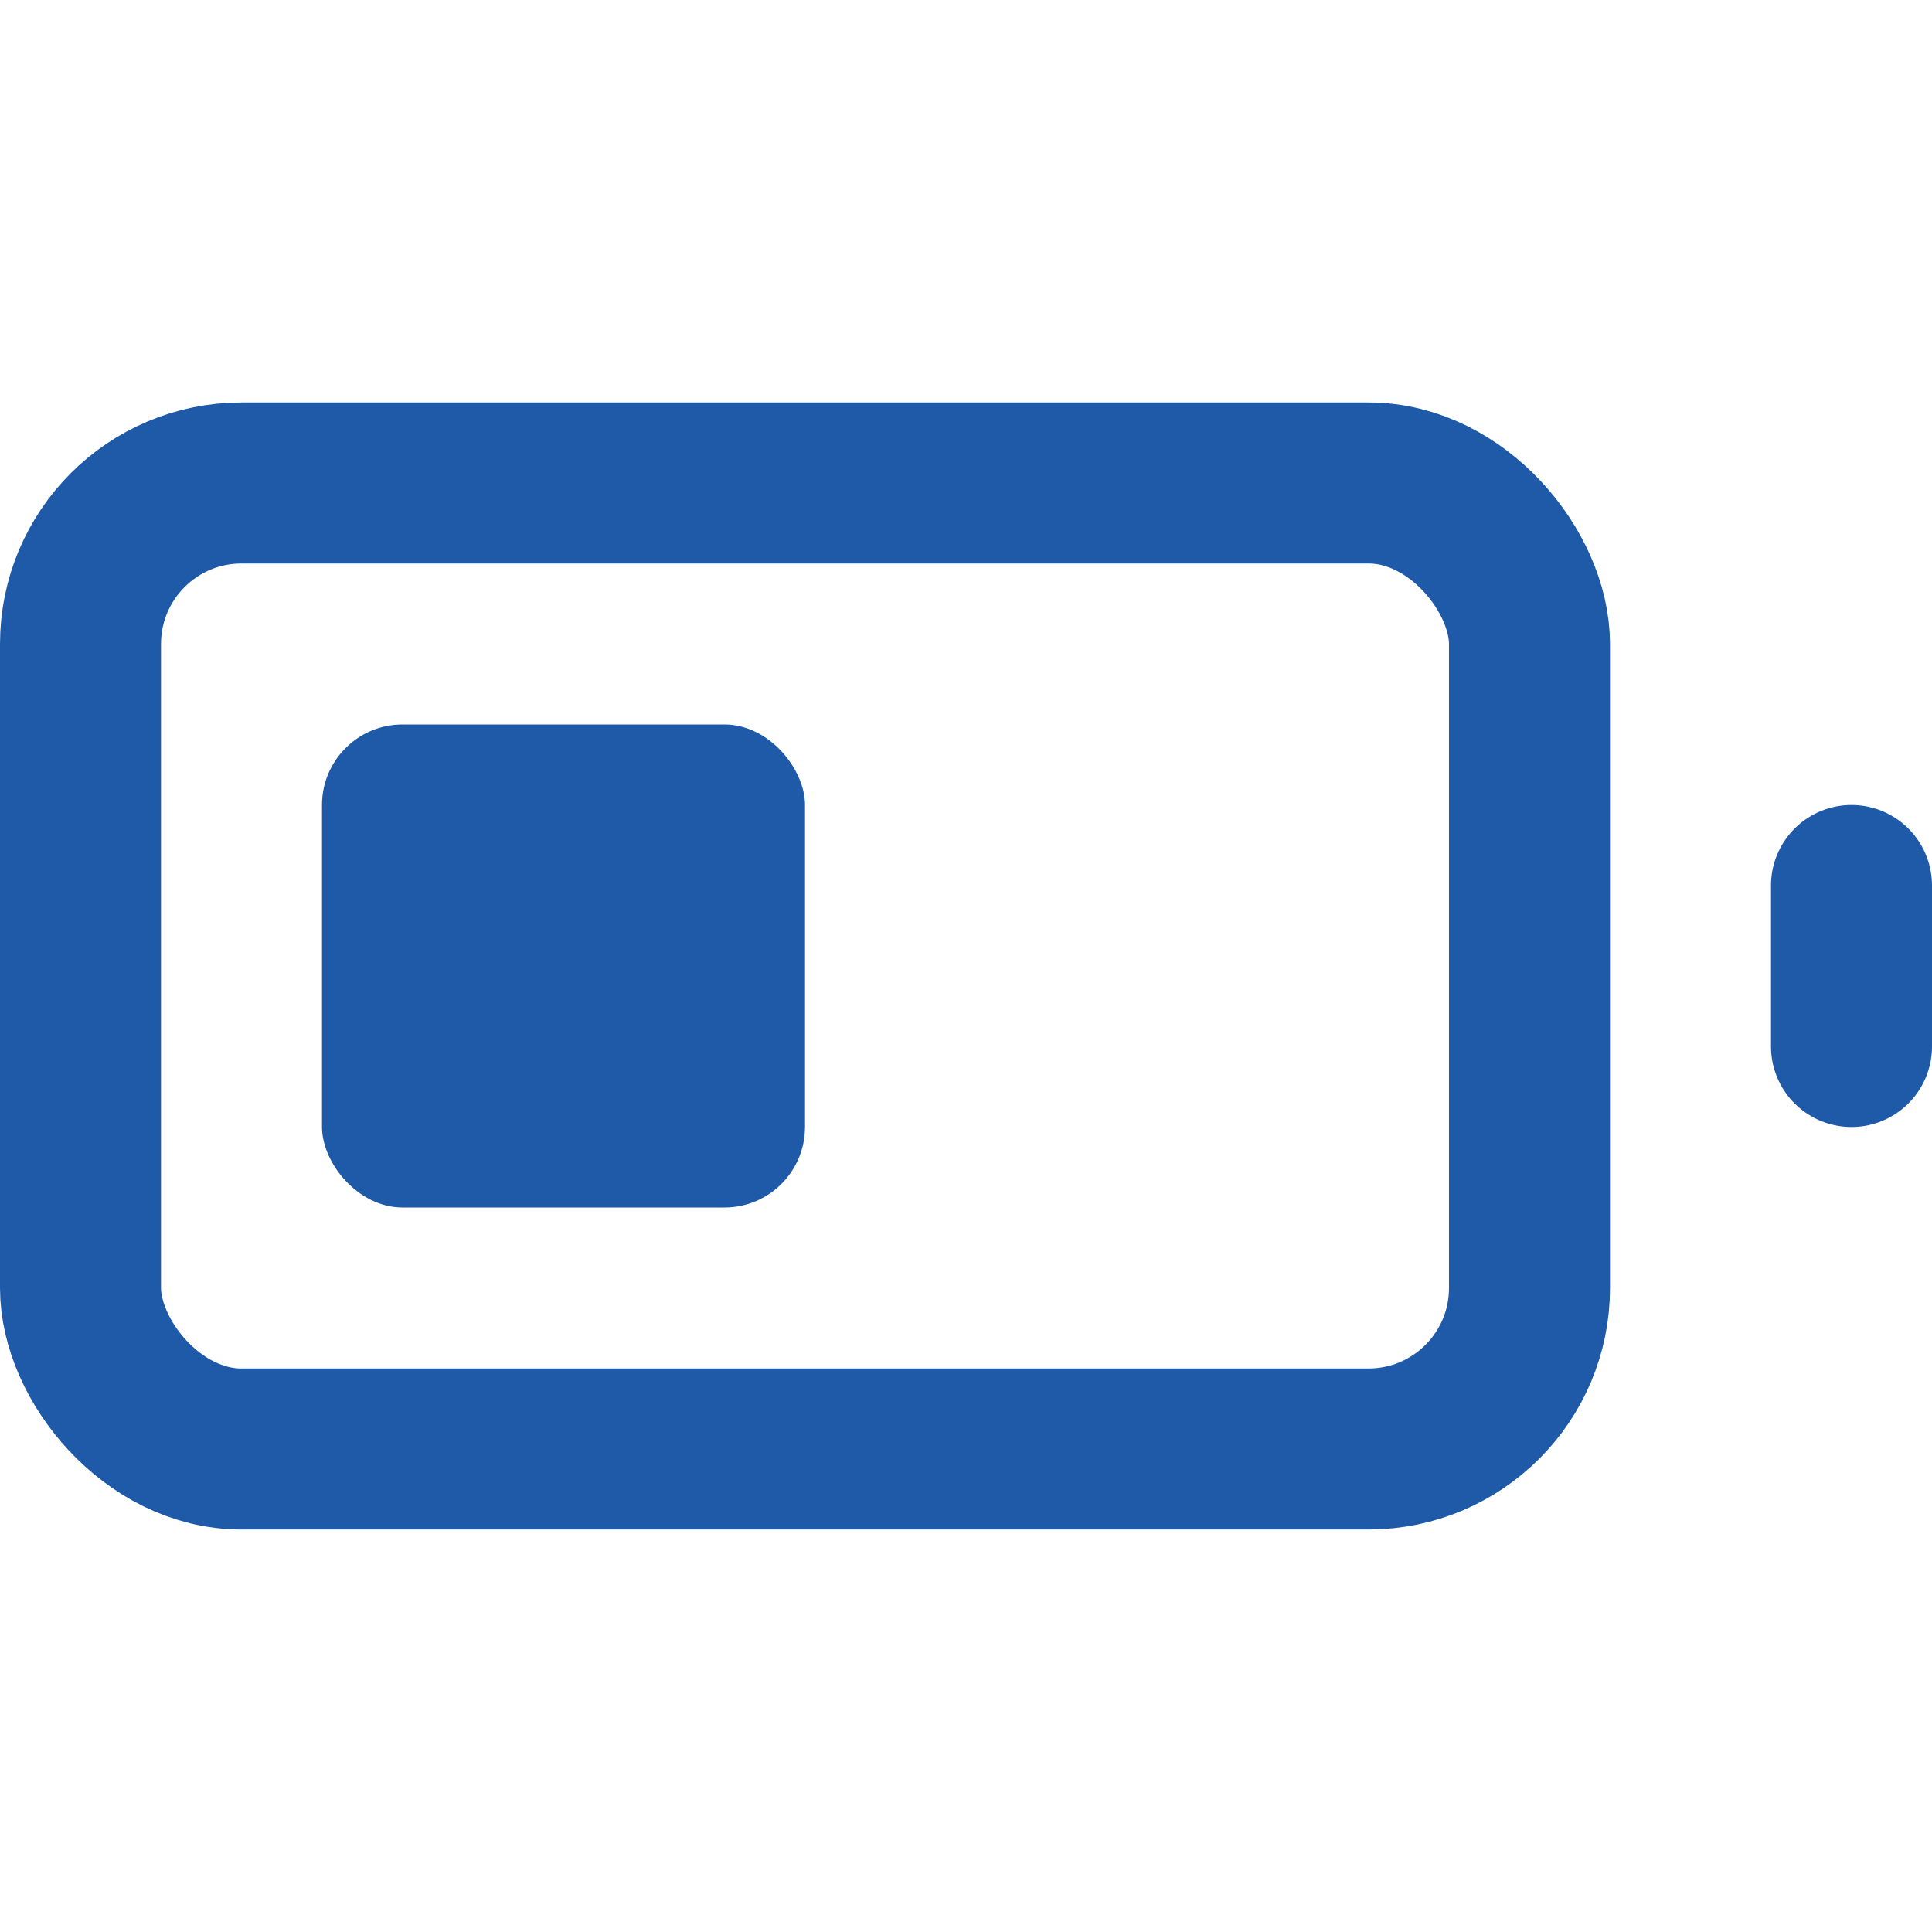
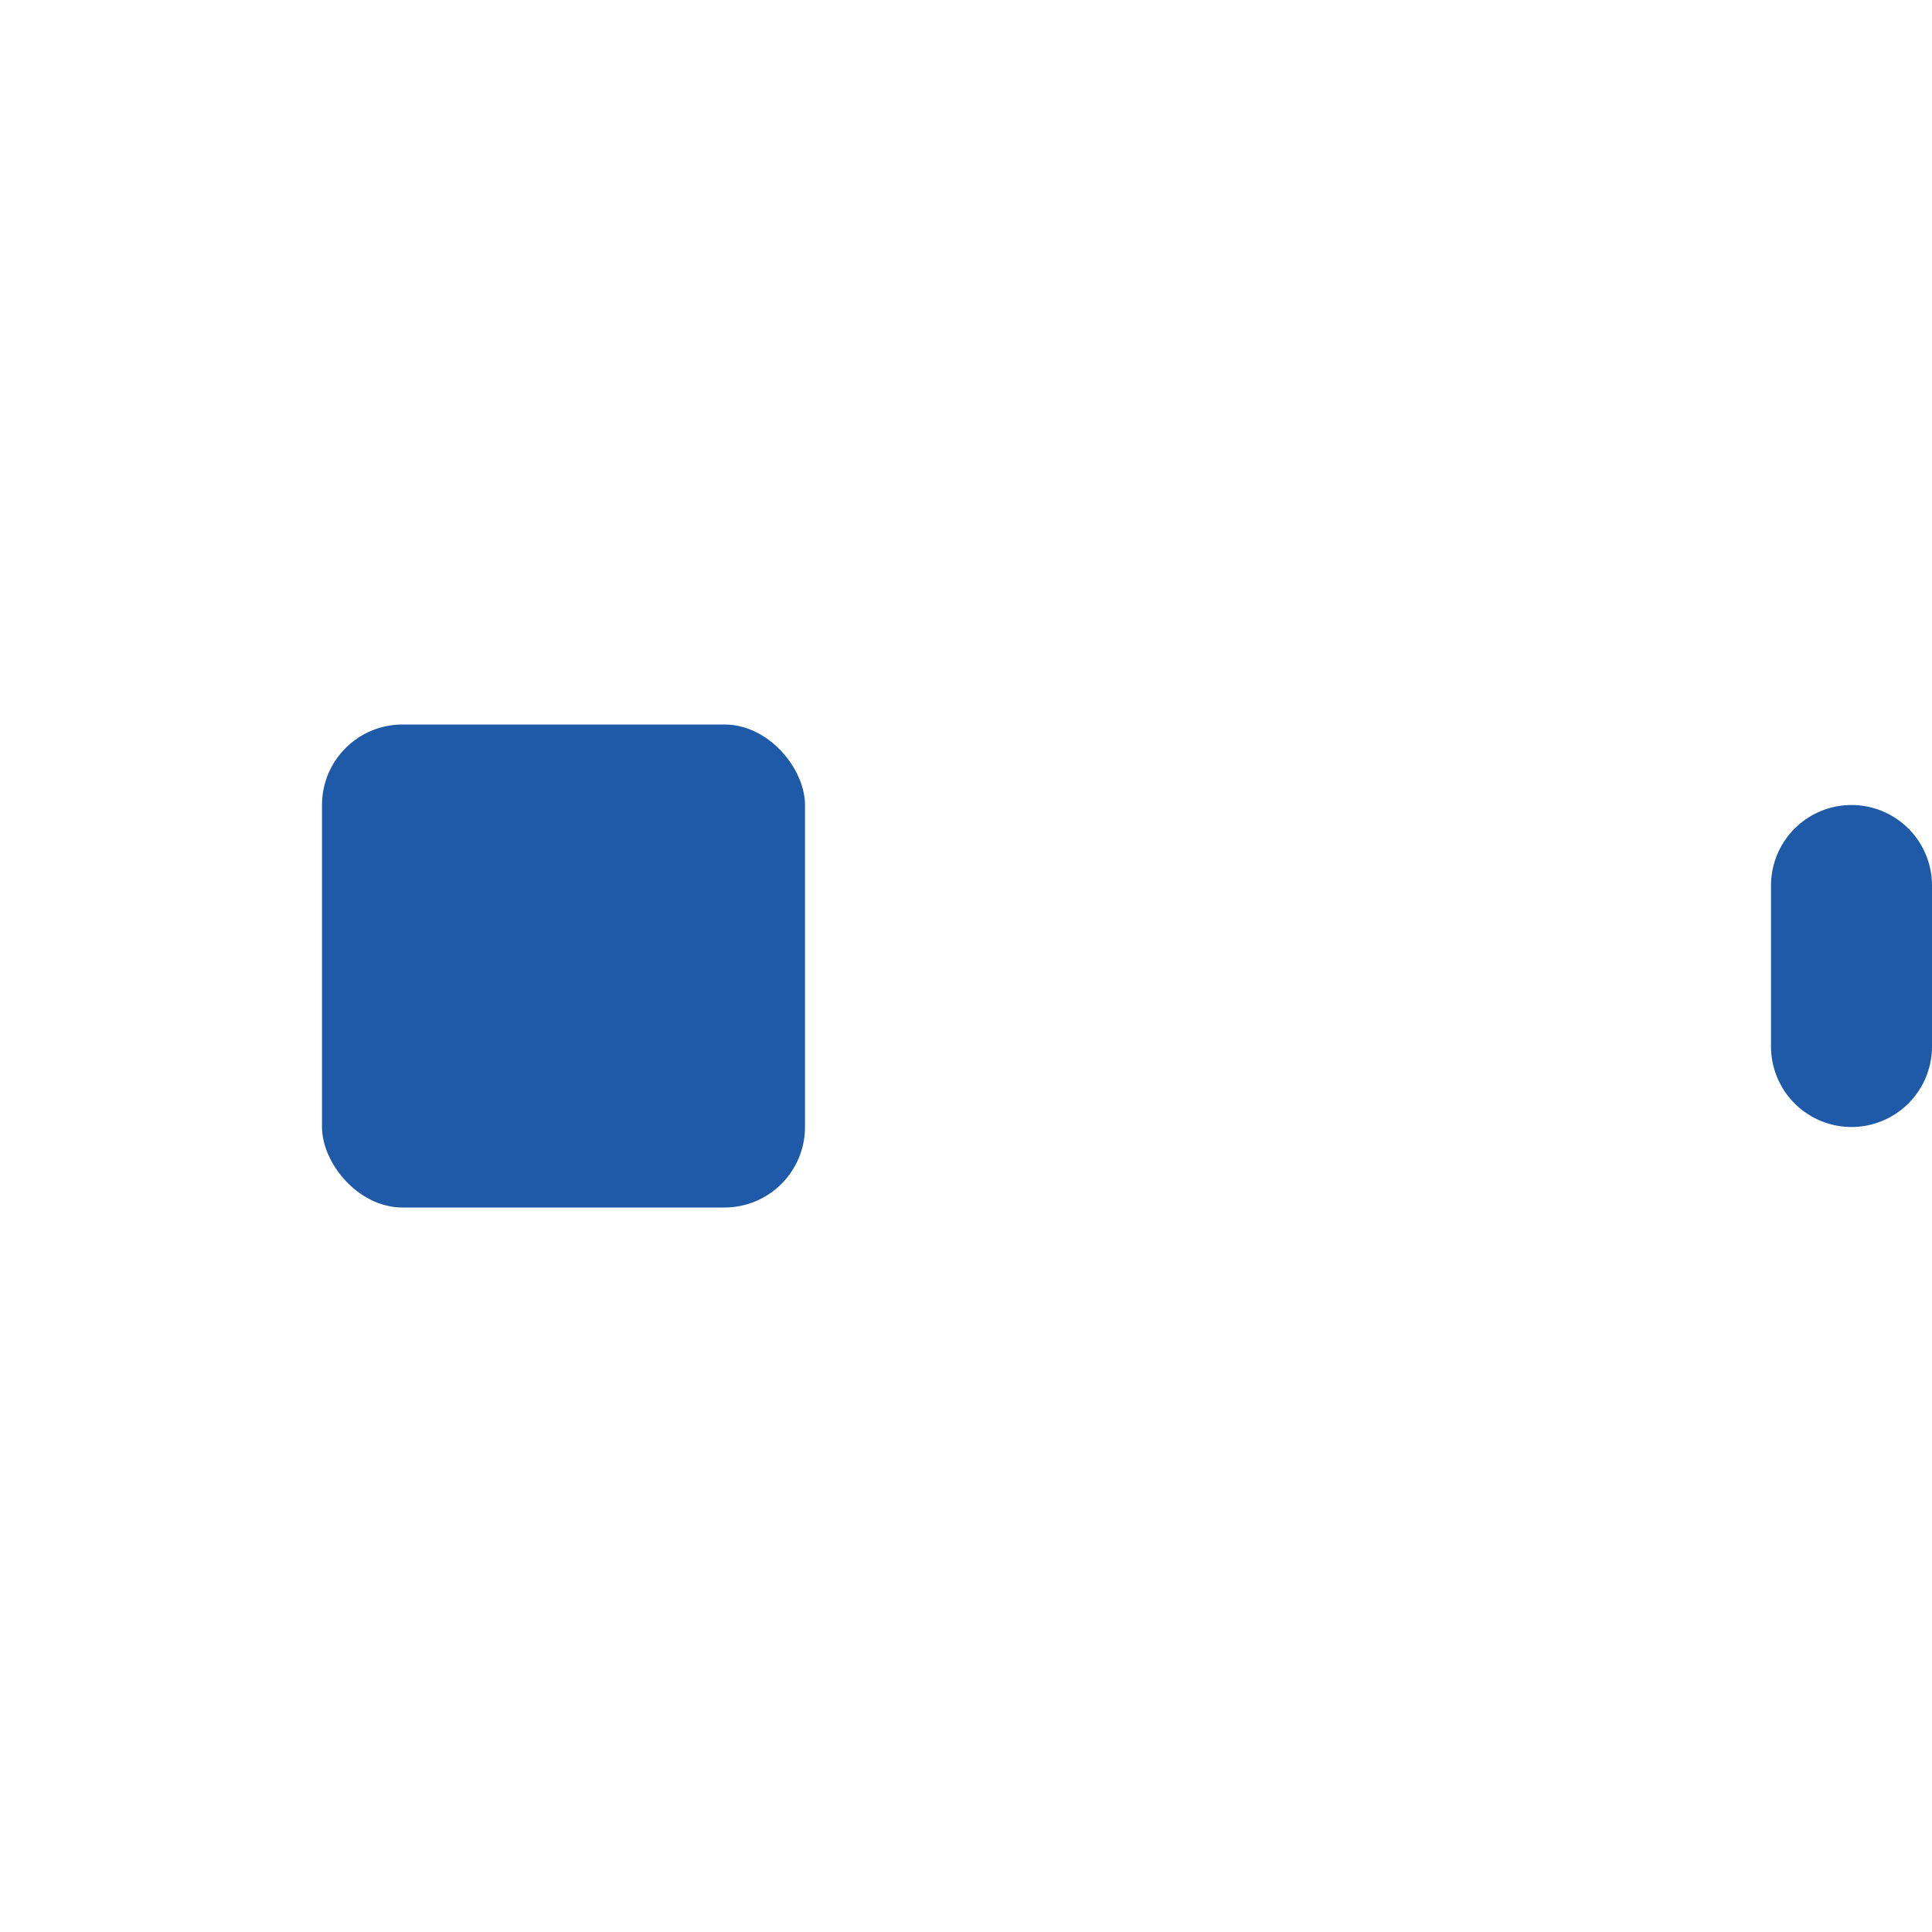
<svg xmlns="http://www.w3.org/2000/svg" viewBox="0 0 24 24" width="24" height="24" fill="none" stroke="#1e5aa8" stroke-width="2" stroke-linecap="round" stroke-linejoin="round">
-   <rect x="1" y="6" width="18" height="12" rx="2" ry="2" />
  <line x1="23" y1="13" x2="23" y2="11" />
-   <line x1="4" y1="10" x2="4" y2="14" stroke="transparent" />
-   <line x1="7" y1="10" x2="7" y2="14" stroke="transparent" />
-   <line x1="10" y1="10" x2="10" y2="14" stroke="transparent" />
  <rect x="4" y="9" width="6" height="6" rx="1" ry="1" fill="#1e5aa8" stroke="transparent" />
</svg>